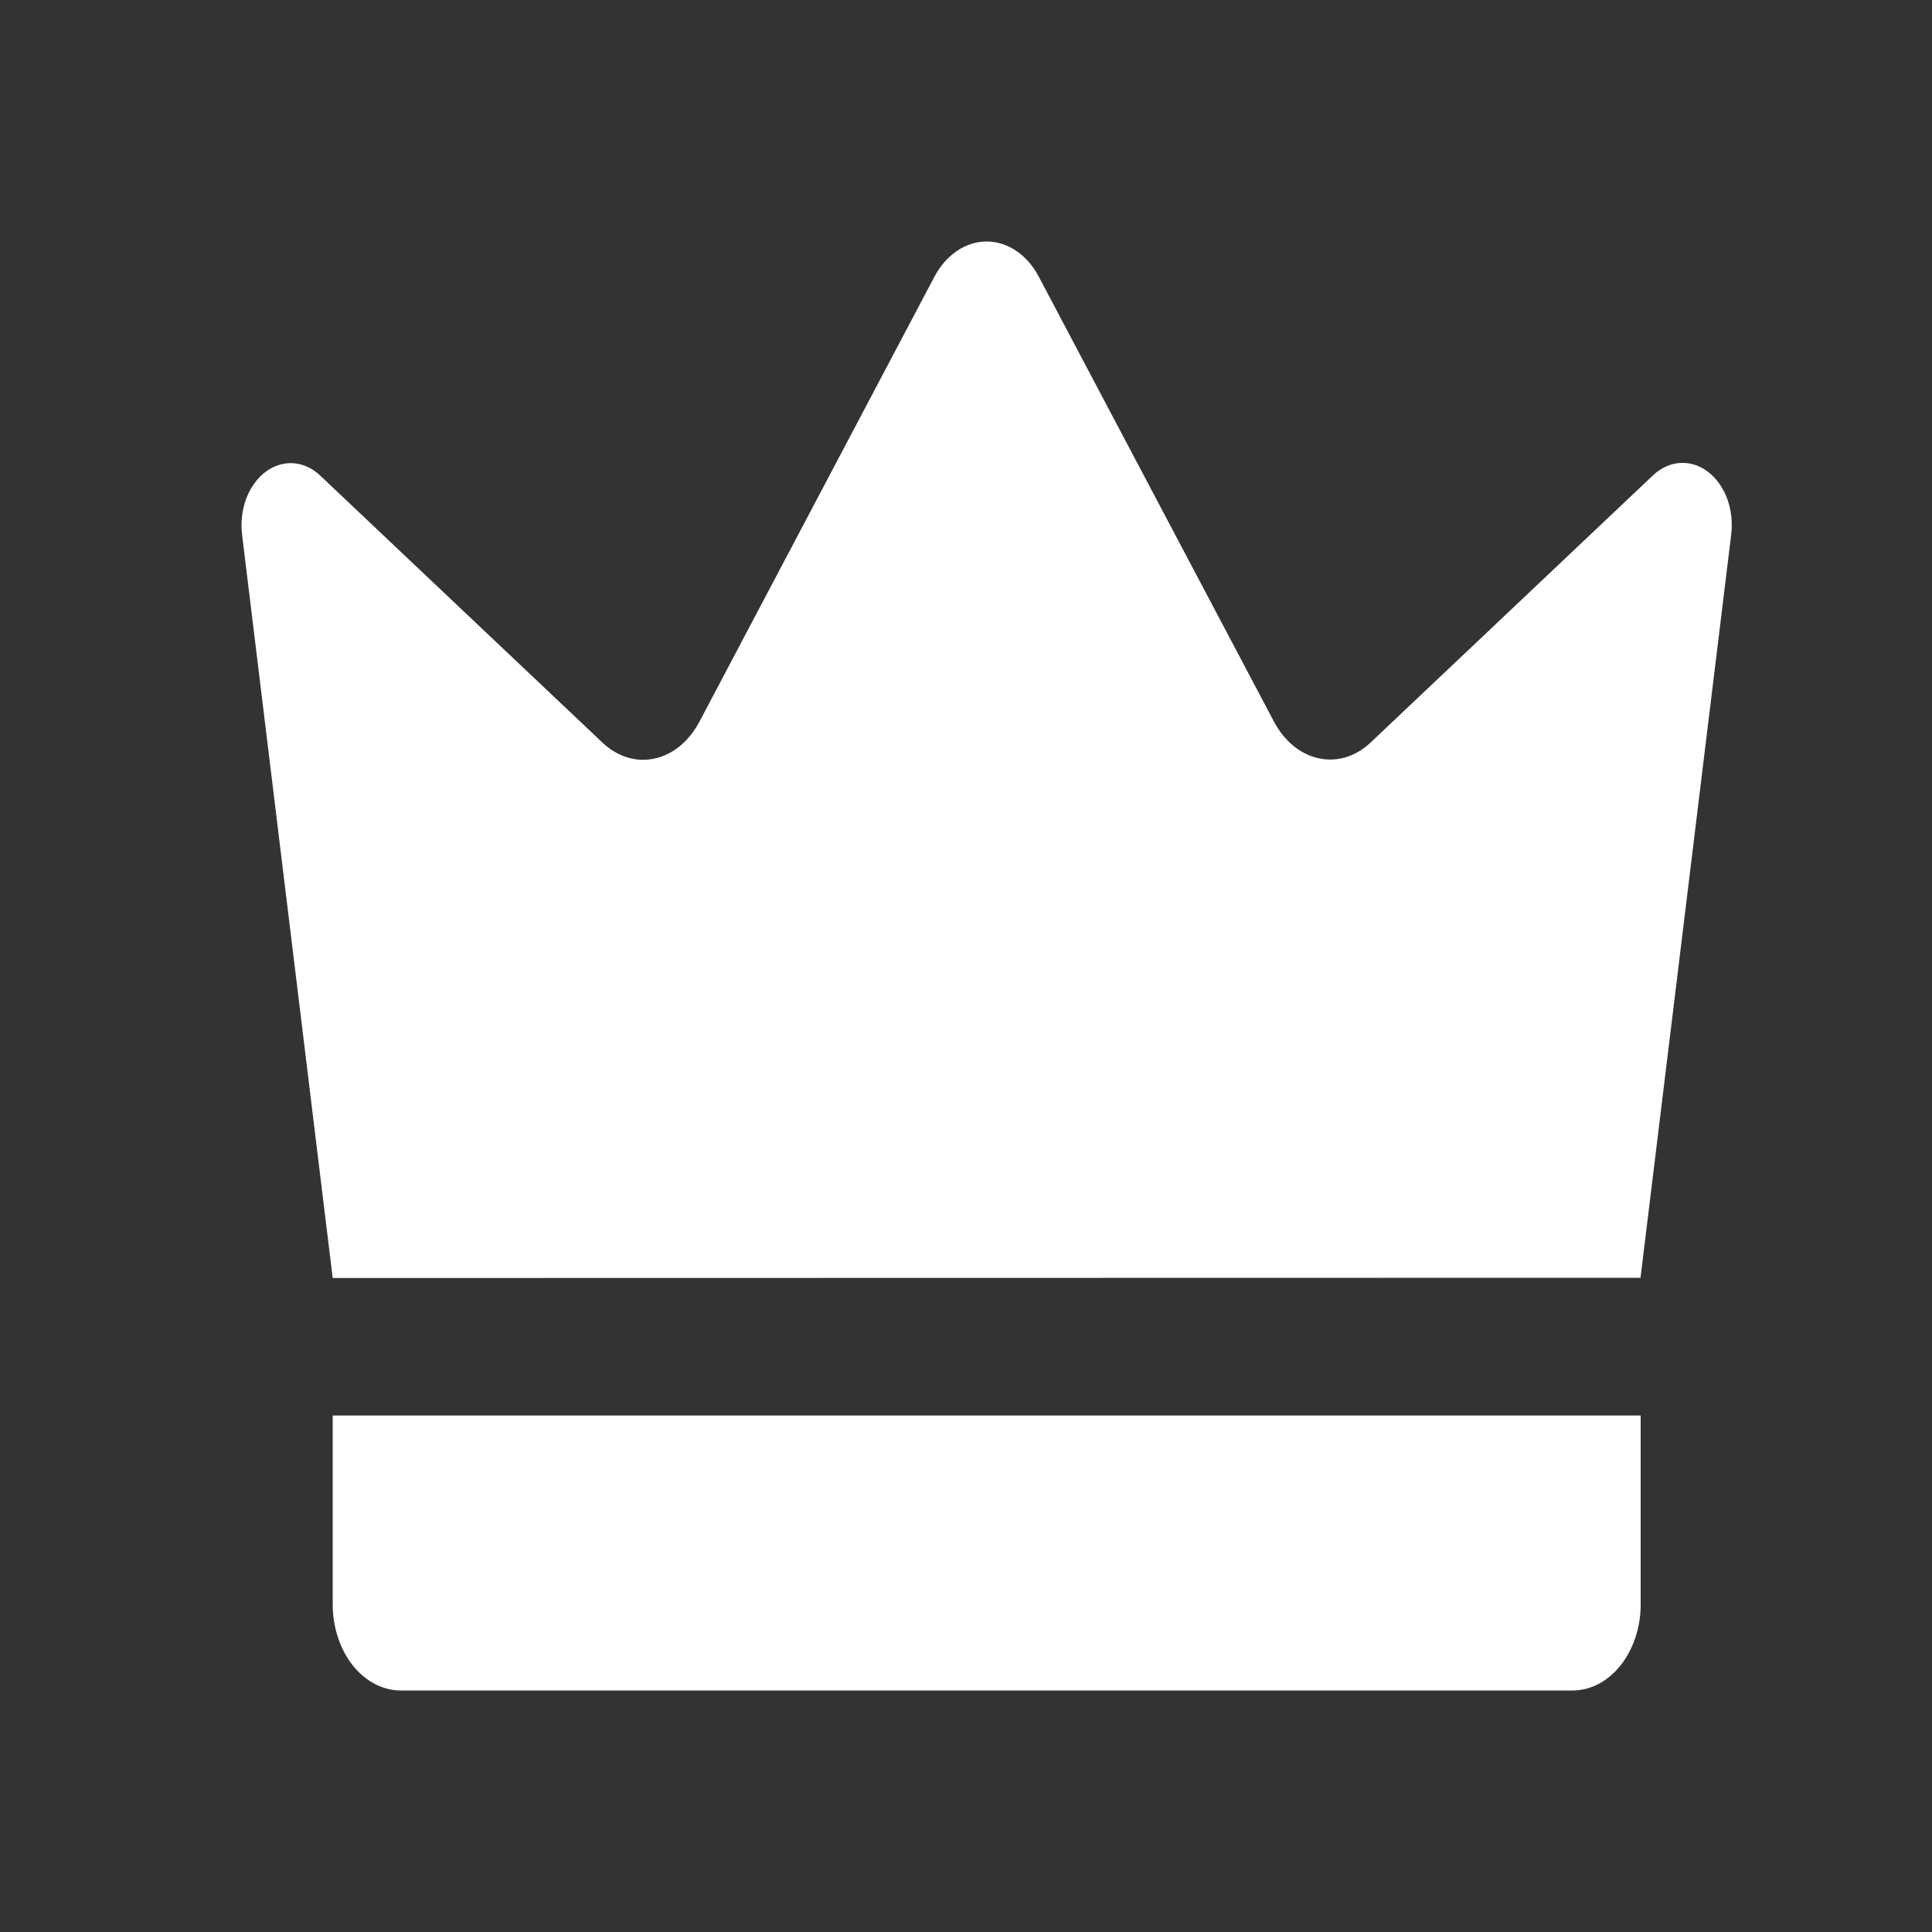
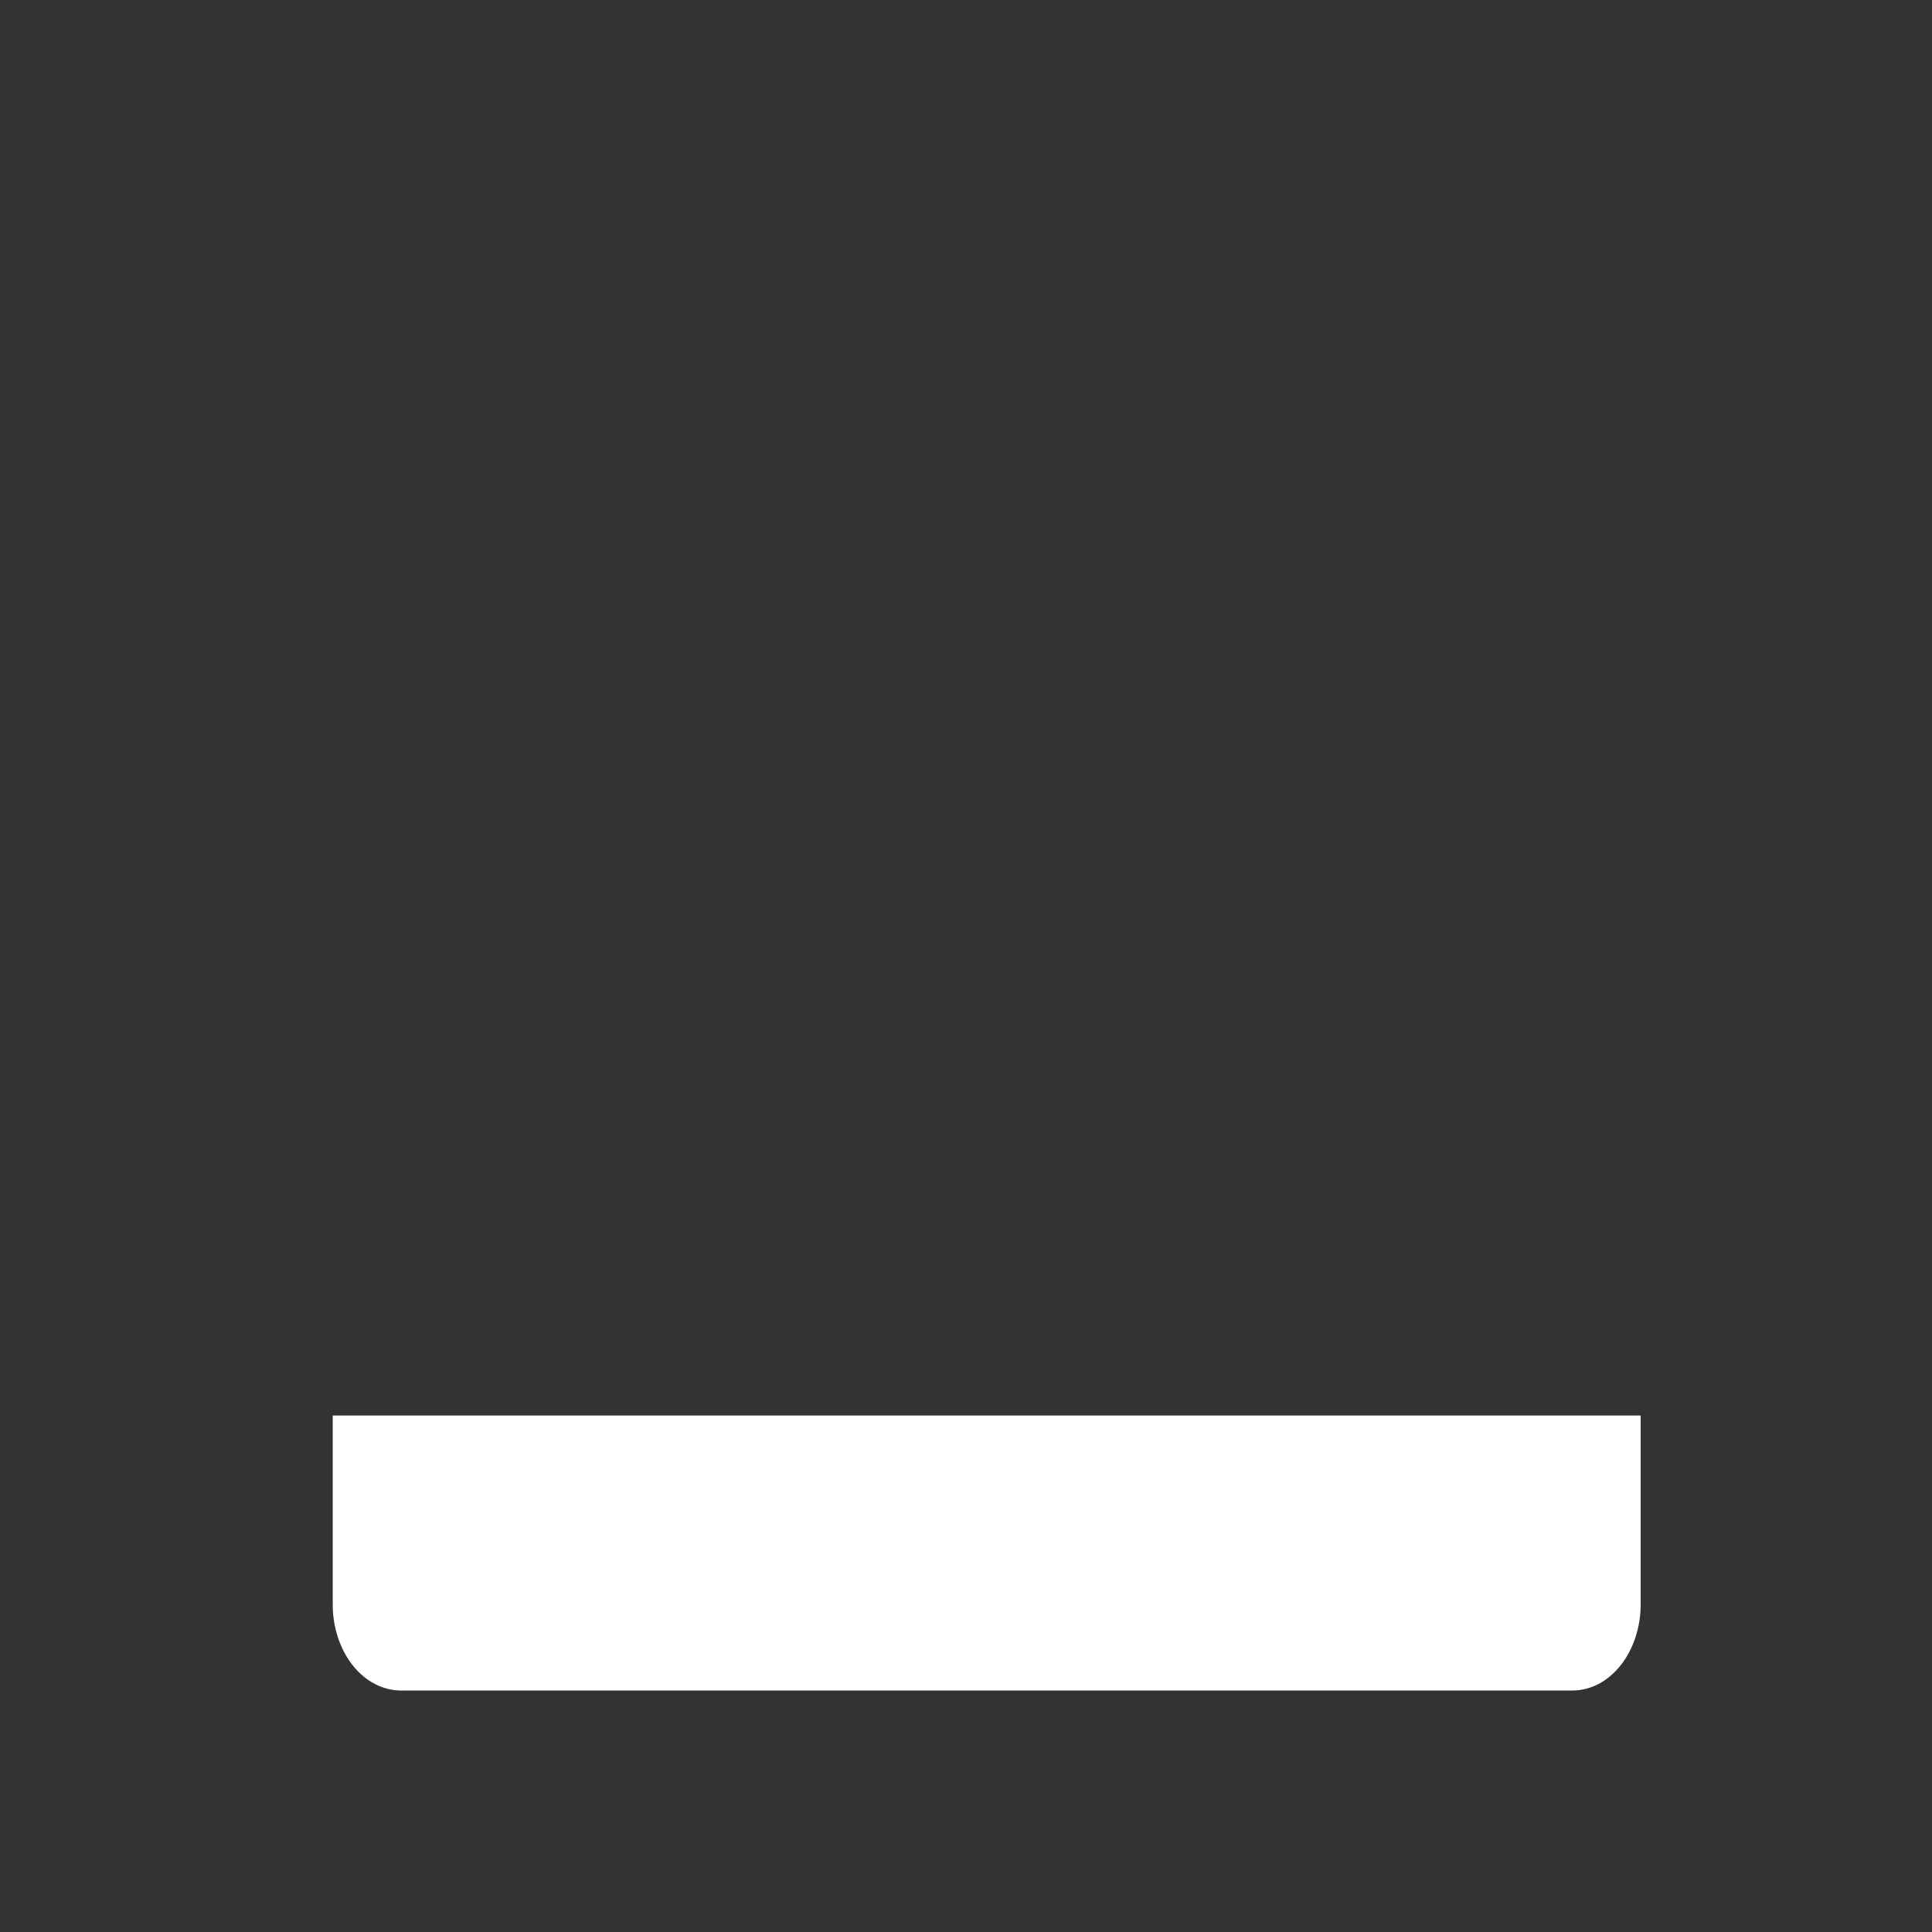
<svg xmlns="http://www.w3.org/2000/svg" fill="none" viewBox="0 0 24 24" height="24" width="24">
  <rect x="0" y="0" width="24" height="24" fill="#333333" stroke="none" />
-   <path fill="white" d="M4.133 15.876C3.758 12.797 3.383 9.719 3.007 6.641C2.989 6.489 3.006 6.335 3.058 6.196C3.11 6.058 3.193 5.942 3.297 5.863C3.401 5.784 3.521 5.747 3.642 5.754C3.764 5.762 3.88 5.815 3.977 5.907L7.486 9.227C7.578 9.313 7.682 9.375 7.793 9.409C7.903 9.443 8.018 9.448 8.131 9.423C8.243 9.399 8.35 9.346 8.446 9.268C8.542 9.189 8.623 9.087 8.687 8.968L11.608 3.437C11.68 3.302 11.776 3.192 11.889 3.116C12.002 3.04 12.128 3 12.256 3C12.384 3 12.511 3.04 12.624 3.116C12.737 3.192 12.833 3.302 12.904 3.437L15.826 8.965C15.889 9.084 15.971 9.186 16.067 9.265C16.162 9.343 16.27 9.396 16.382 9.42C16.494 9.444 16.609 9.44 16.72 9.406C16.831 9.372 16.935 9.31 17.026 9.224L20.535 5.904C20.633 5.812 20.749 5.759 20.87 5.751C20.991 5.743 21.112 5.781 21.216 5.86C21.32 5.939 21.403 6.054 21.455 6.193C21.506 6.331 21.524 6.486 21.506 6.637C21.13 9.716 20.755 12.794 20.379 15.873L4.133 15.876Z" />
  <path fill="white" d="M4.133 17.584H20.381V19.931C20.381 20.072 20.359 20.21 20.316 20.34C20.273 20.47 20.211 20.588 20.132 20.687C20.054 20.786 19.96 20.865 19.858 20.919C19.755 20.972 19.645 21 19.533 21H4.981C4.756 21 4.54 20.887 4.381 20.687C4.223 20.486 4.133 20.215 4.133 19.931V17.584Z" />
</svg>